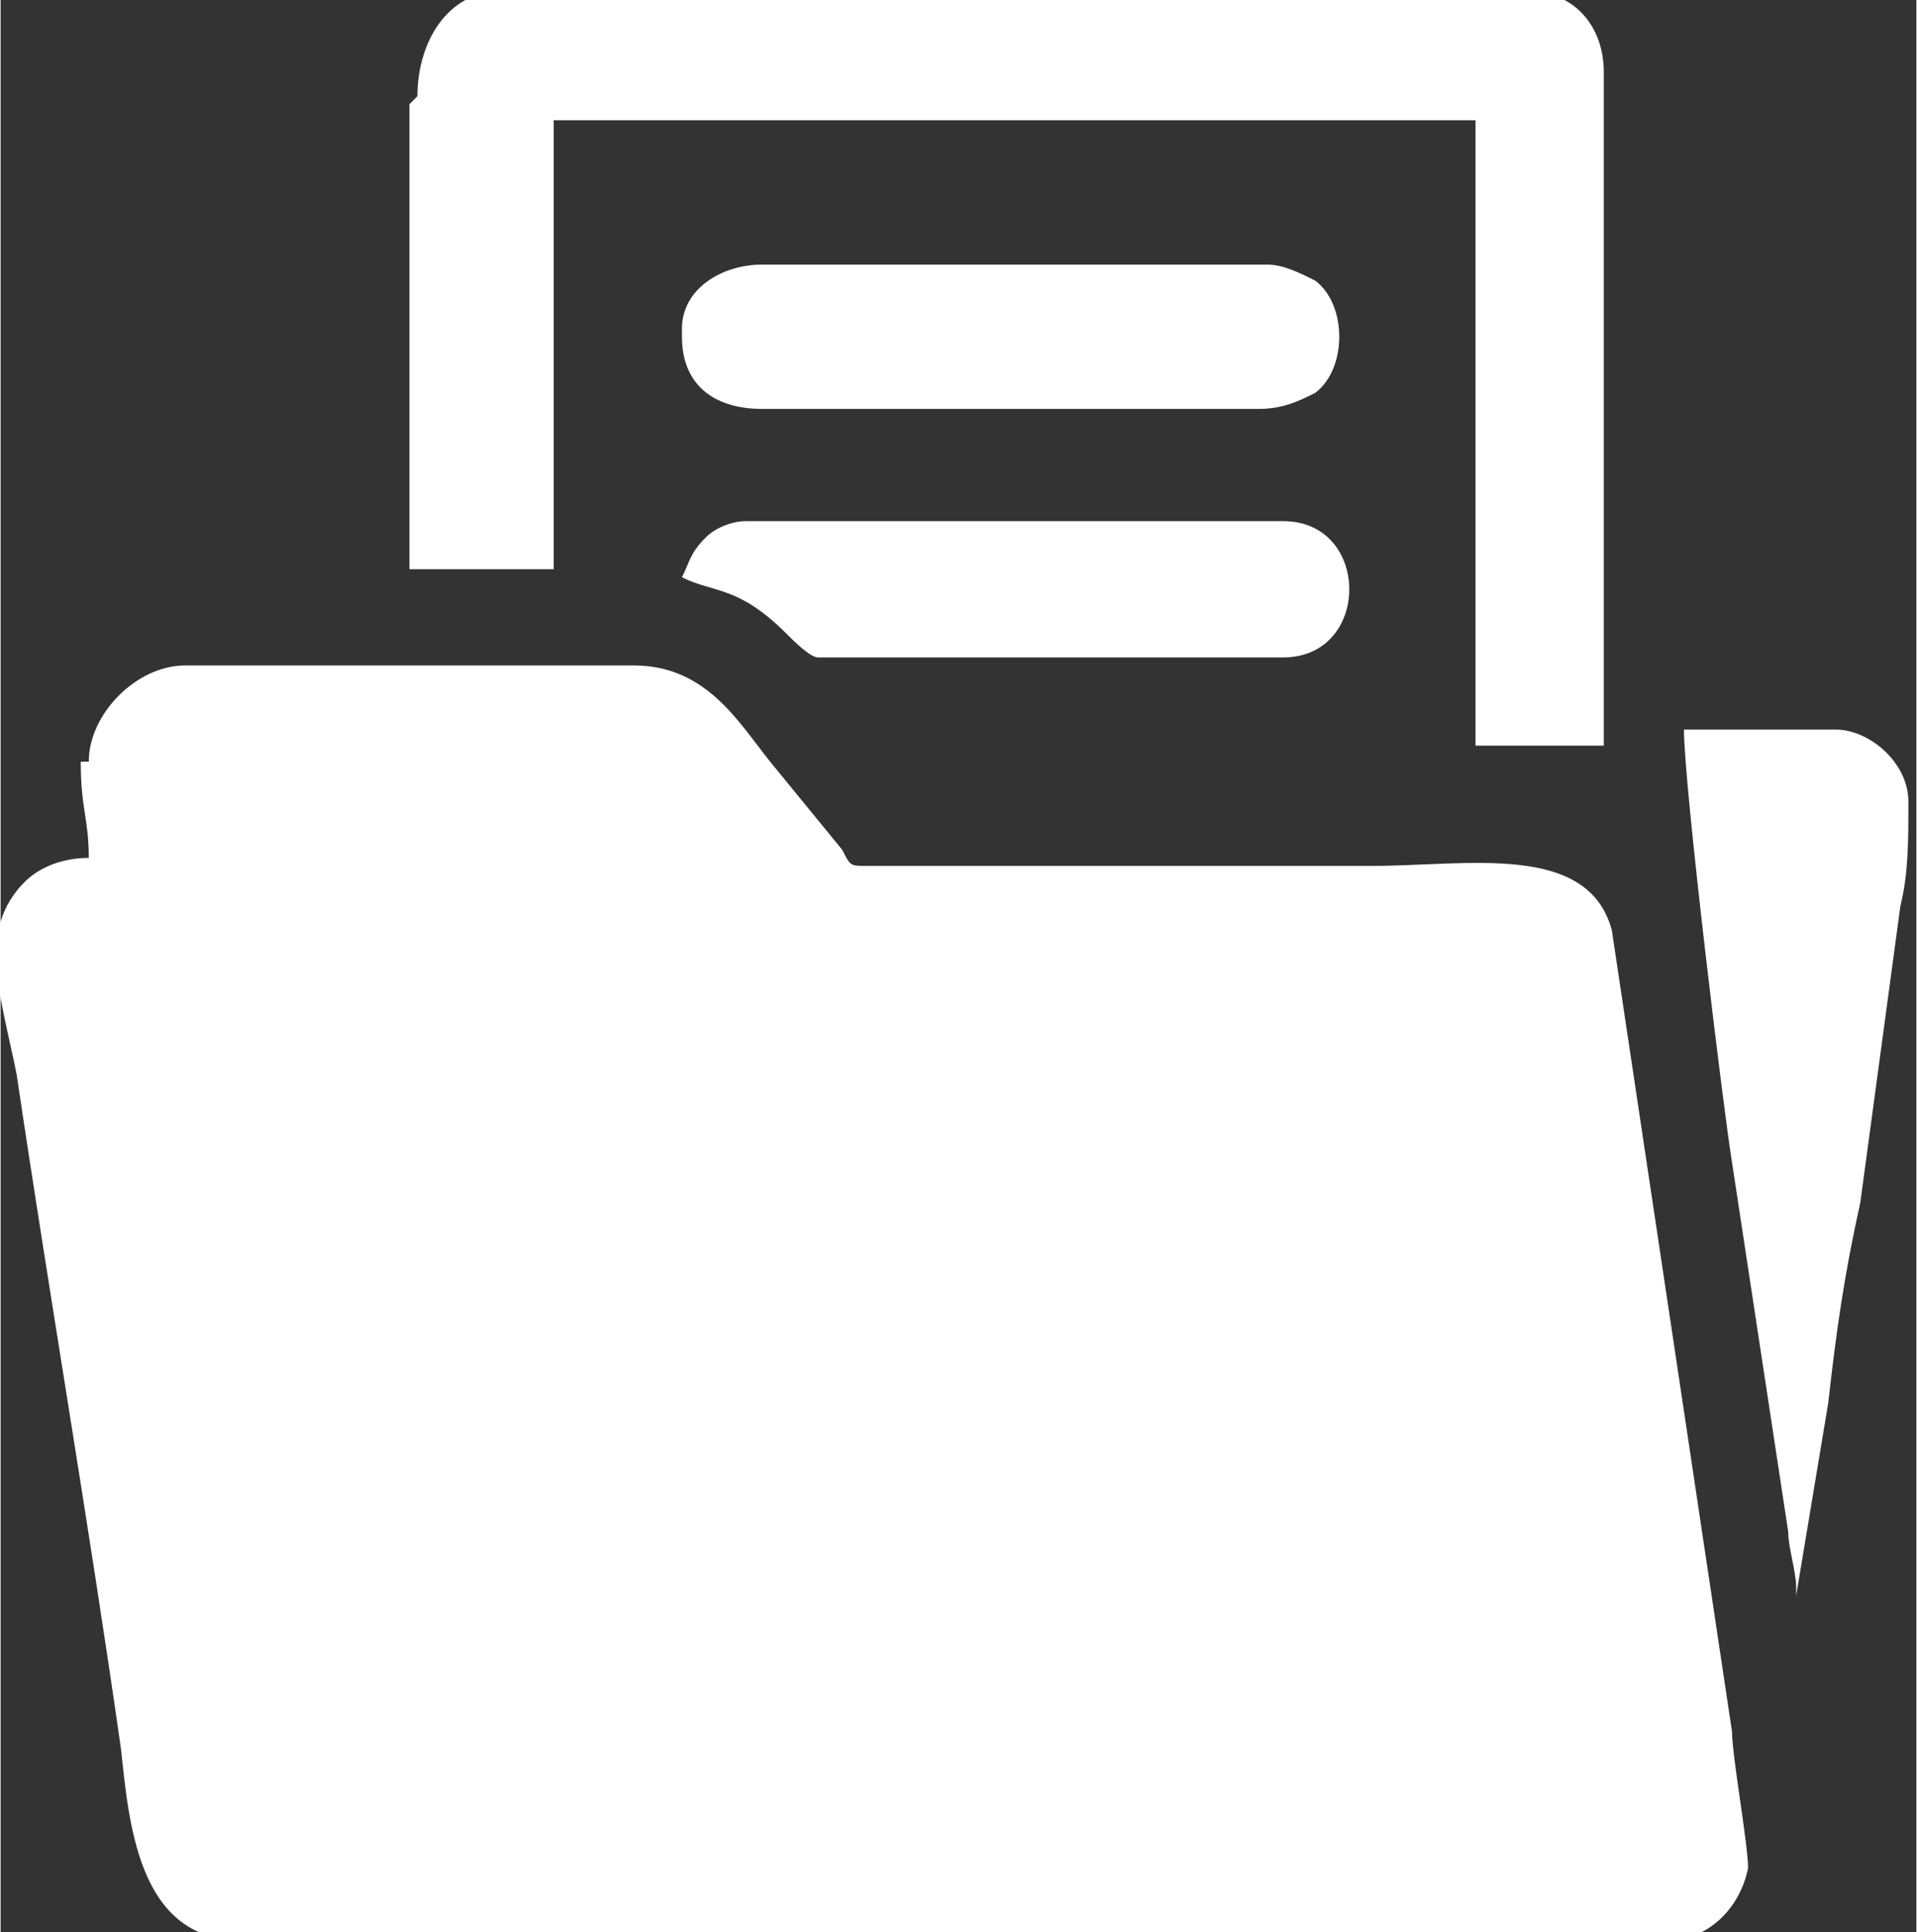
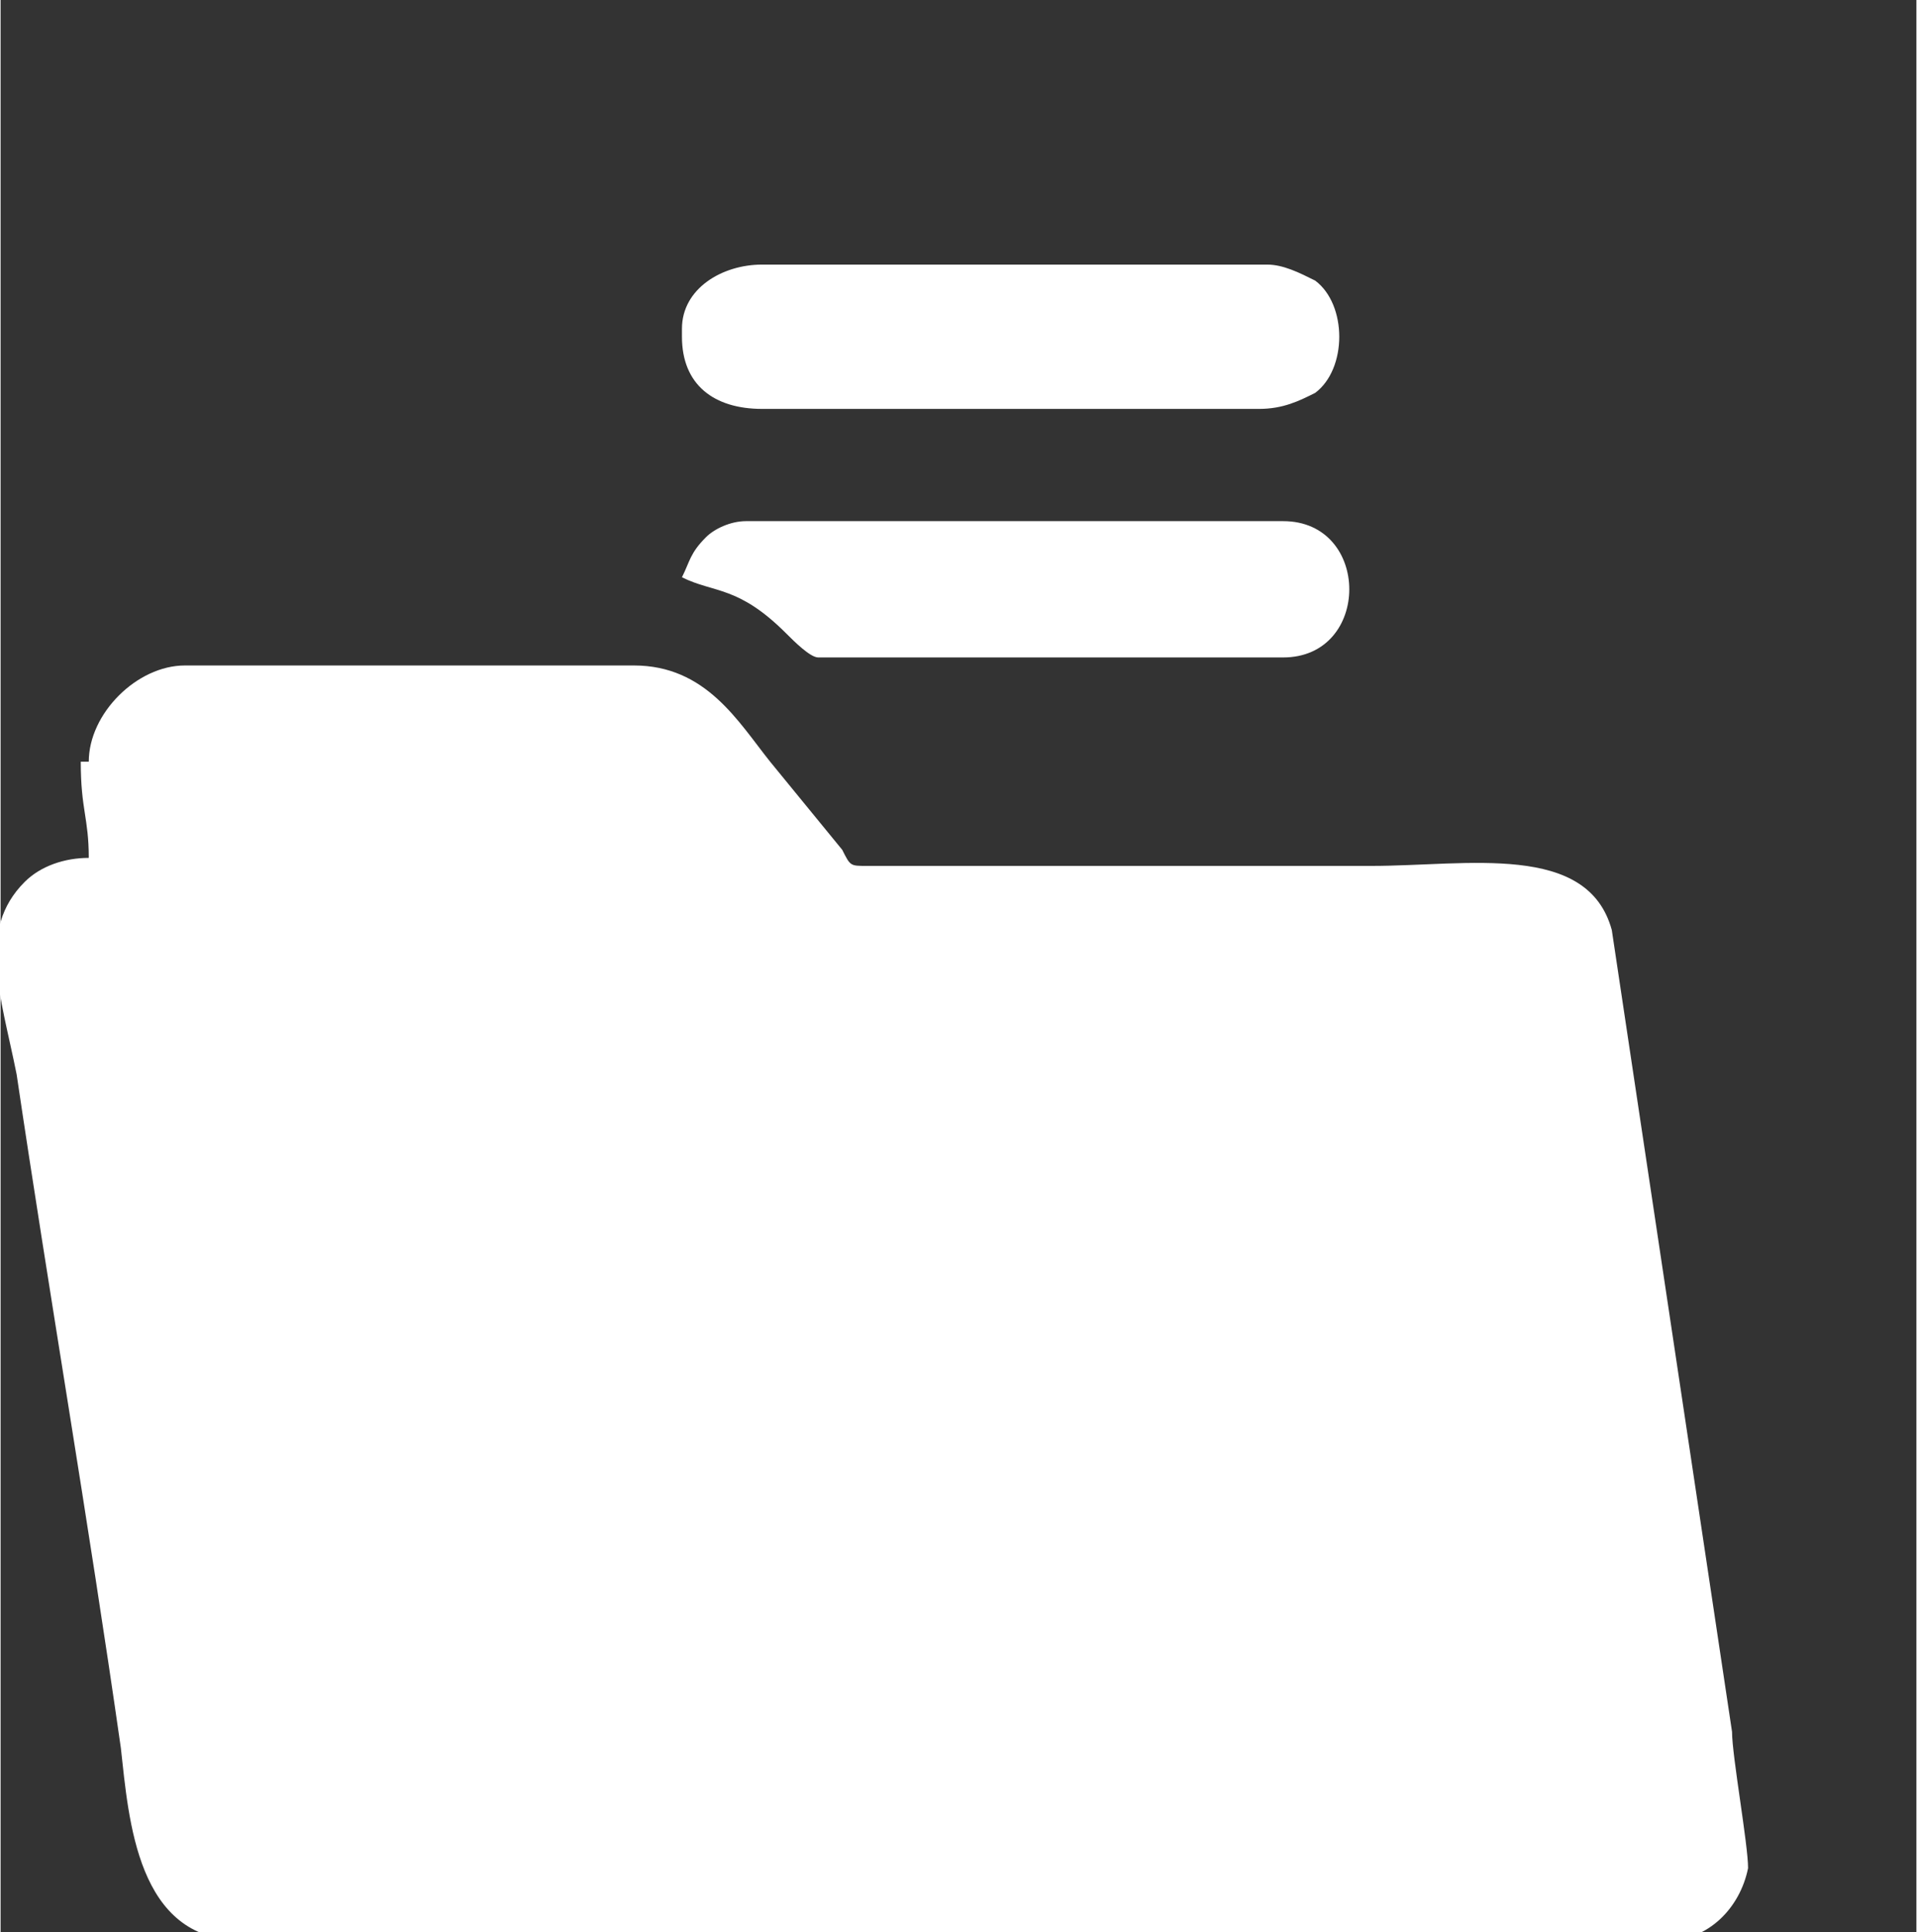
<svg xmlns="http://www.w3.org/2000/svg" xml:space="preserve" width="141.588mm" height="142.684mm" version="1.1" style="shape-rendering:geometricPrecision; text-rendering:geometricPrecision; image-rendering:optimizeQuality; fill-rule:evenodd; clip-rule:evenodd" viewBox="0 0 239 241">
  <rect x="0" y="0" width="239" height="241" fill="#333333" stroke="none" />
  <defs>
    <style type="text/css">
   
    .fil0 {fill:white}
   
  </style>
  </defs>
  <g id="Layer_x0020_1">
    <g id="_2703072344816">
      <path class="fil0" d="M10 95c0,6 1,7 1,12 -3,0 -6,1 -8,3 -6,6 -3,14 -1,24 4,27 9,56 13,84 1,9 2,24 15,24l178 0c5,0 9,-4 10,-9 0,-3 -2,-14 -2,-17l-15 -100c-3,-11 -18,-8 -30,-8l-58 0c-1,0 -3,0 -5,0 -2,0 -2,0 -3,-2l-9 -11c-4,-5 -8,-12 -17,-12l-56 0c-6,0 -12,6 -12,12z" />
-       <path class="fil0" d="M51 13l0 58 18 0 0 -56 115 0 0 78 16 0 0 -84c0,-6 -4,-10 -9,-10l-129 0c-6,0 -10,6 -10,13z" />
-       <path class="fil0" d="M224 199l4 -24c1,-9 2,-16 4,-25l5 -37c1,-4 1,-8 1,-13 0,-5 -5,-9 -9,-9l-19 0c0,7 5,48 6,54l7 46c0,2 1,5 1,7z" />
      <path class="fil0" d="M85 42c0,6 4,9 10,9l62 0c3,0 5,-1 7,-2 4,-3 4,-11 0,-14 -2,-1 -4,-2 -6,-2l-63 0c-5,0 -10,3 -10,8z" />
      <path class="fil0" d="M85 72c4,2 7,1 13,7 1,1 3,3 4,3l58 0c11,0 11,-17 0,-17l-67 0c-2,0 -4,1 -5,2 -2,2 -2,3 -3,5z" />
    </g>
  </g>
</svg>